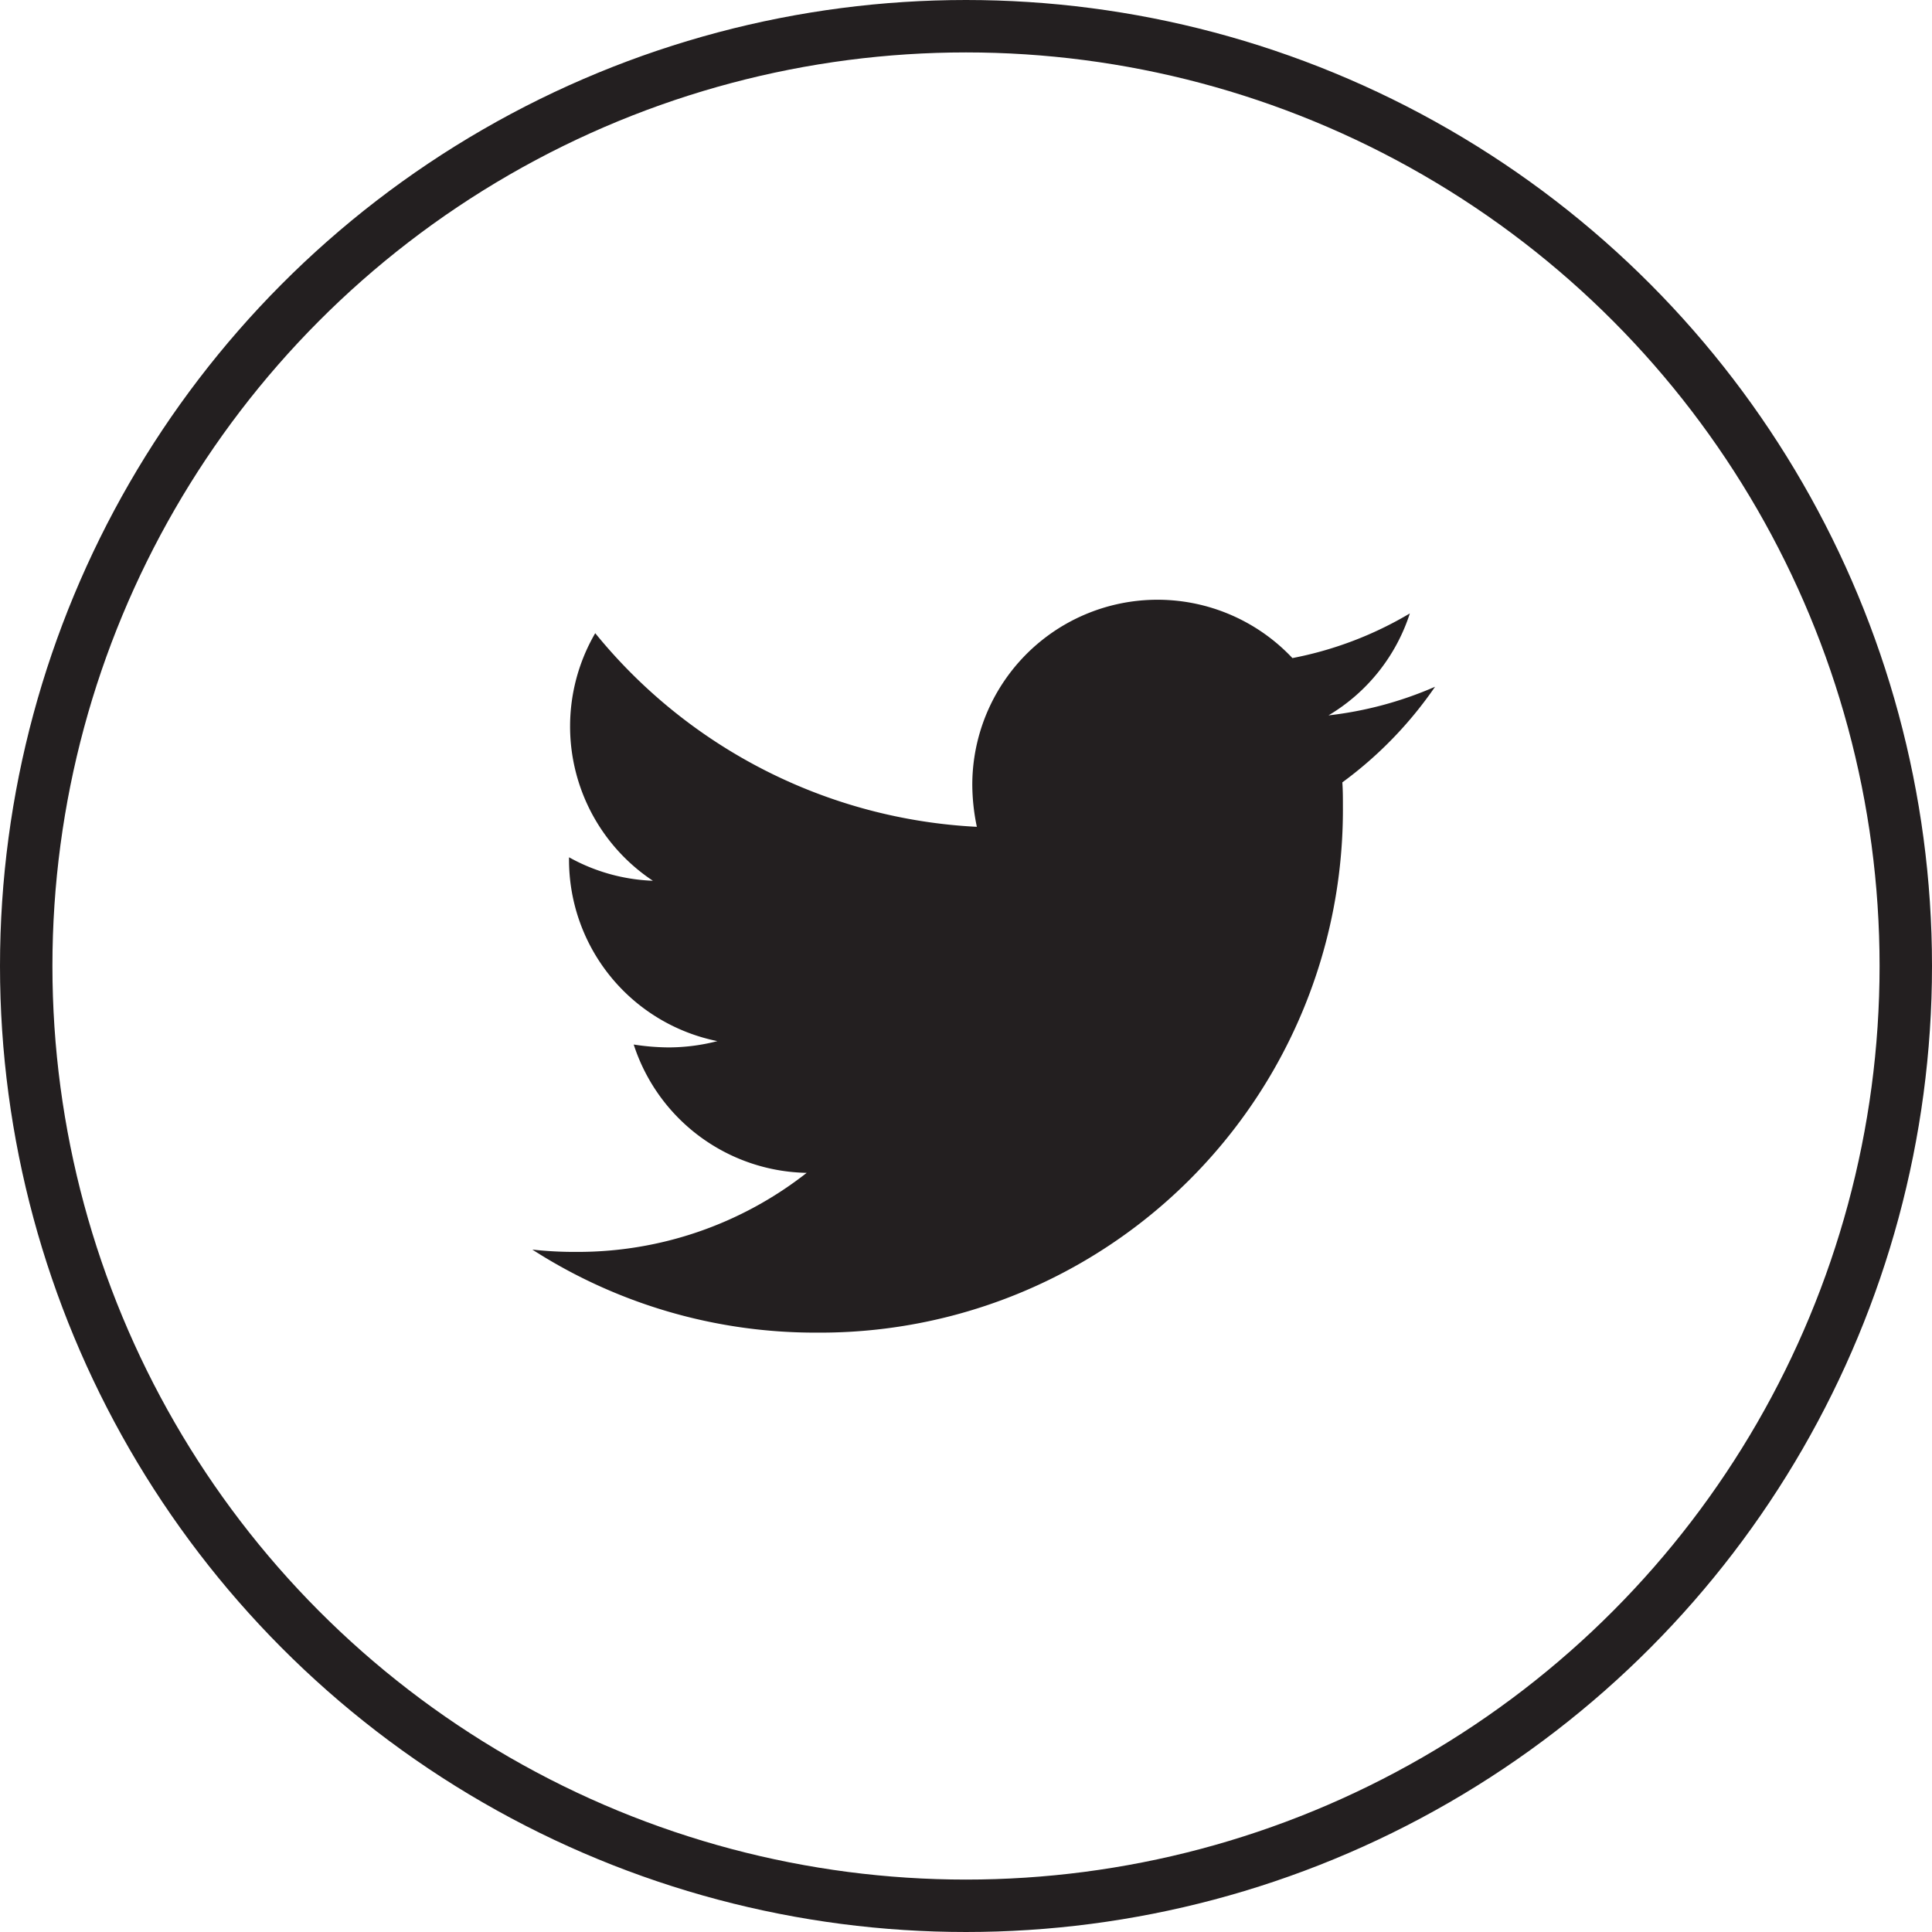
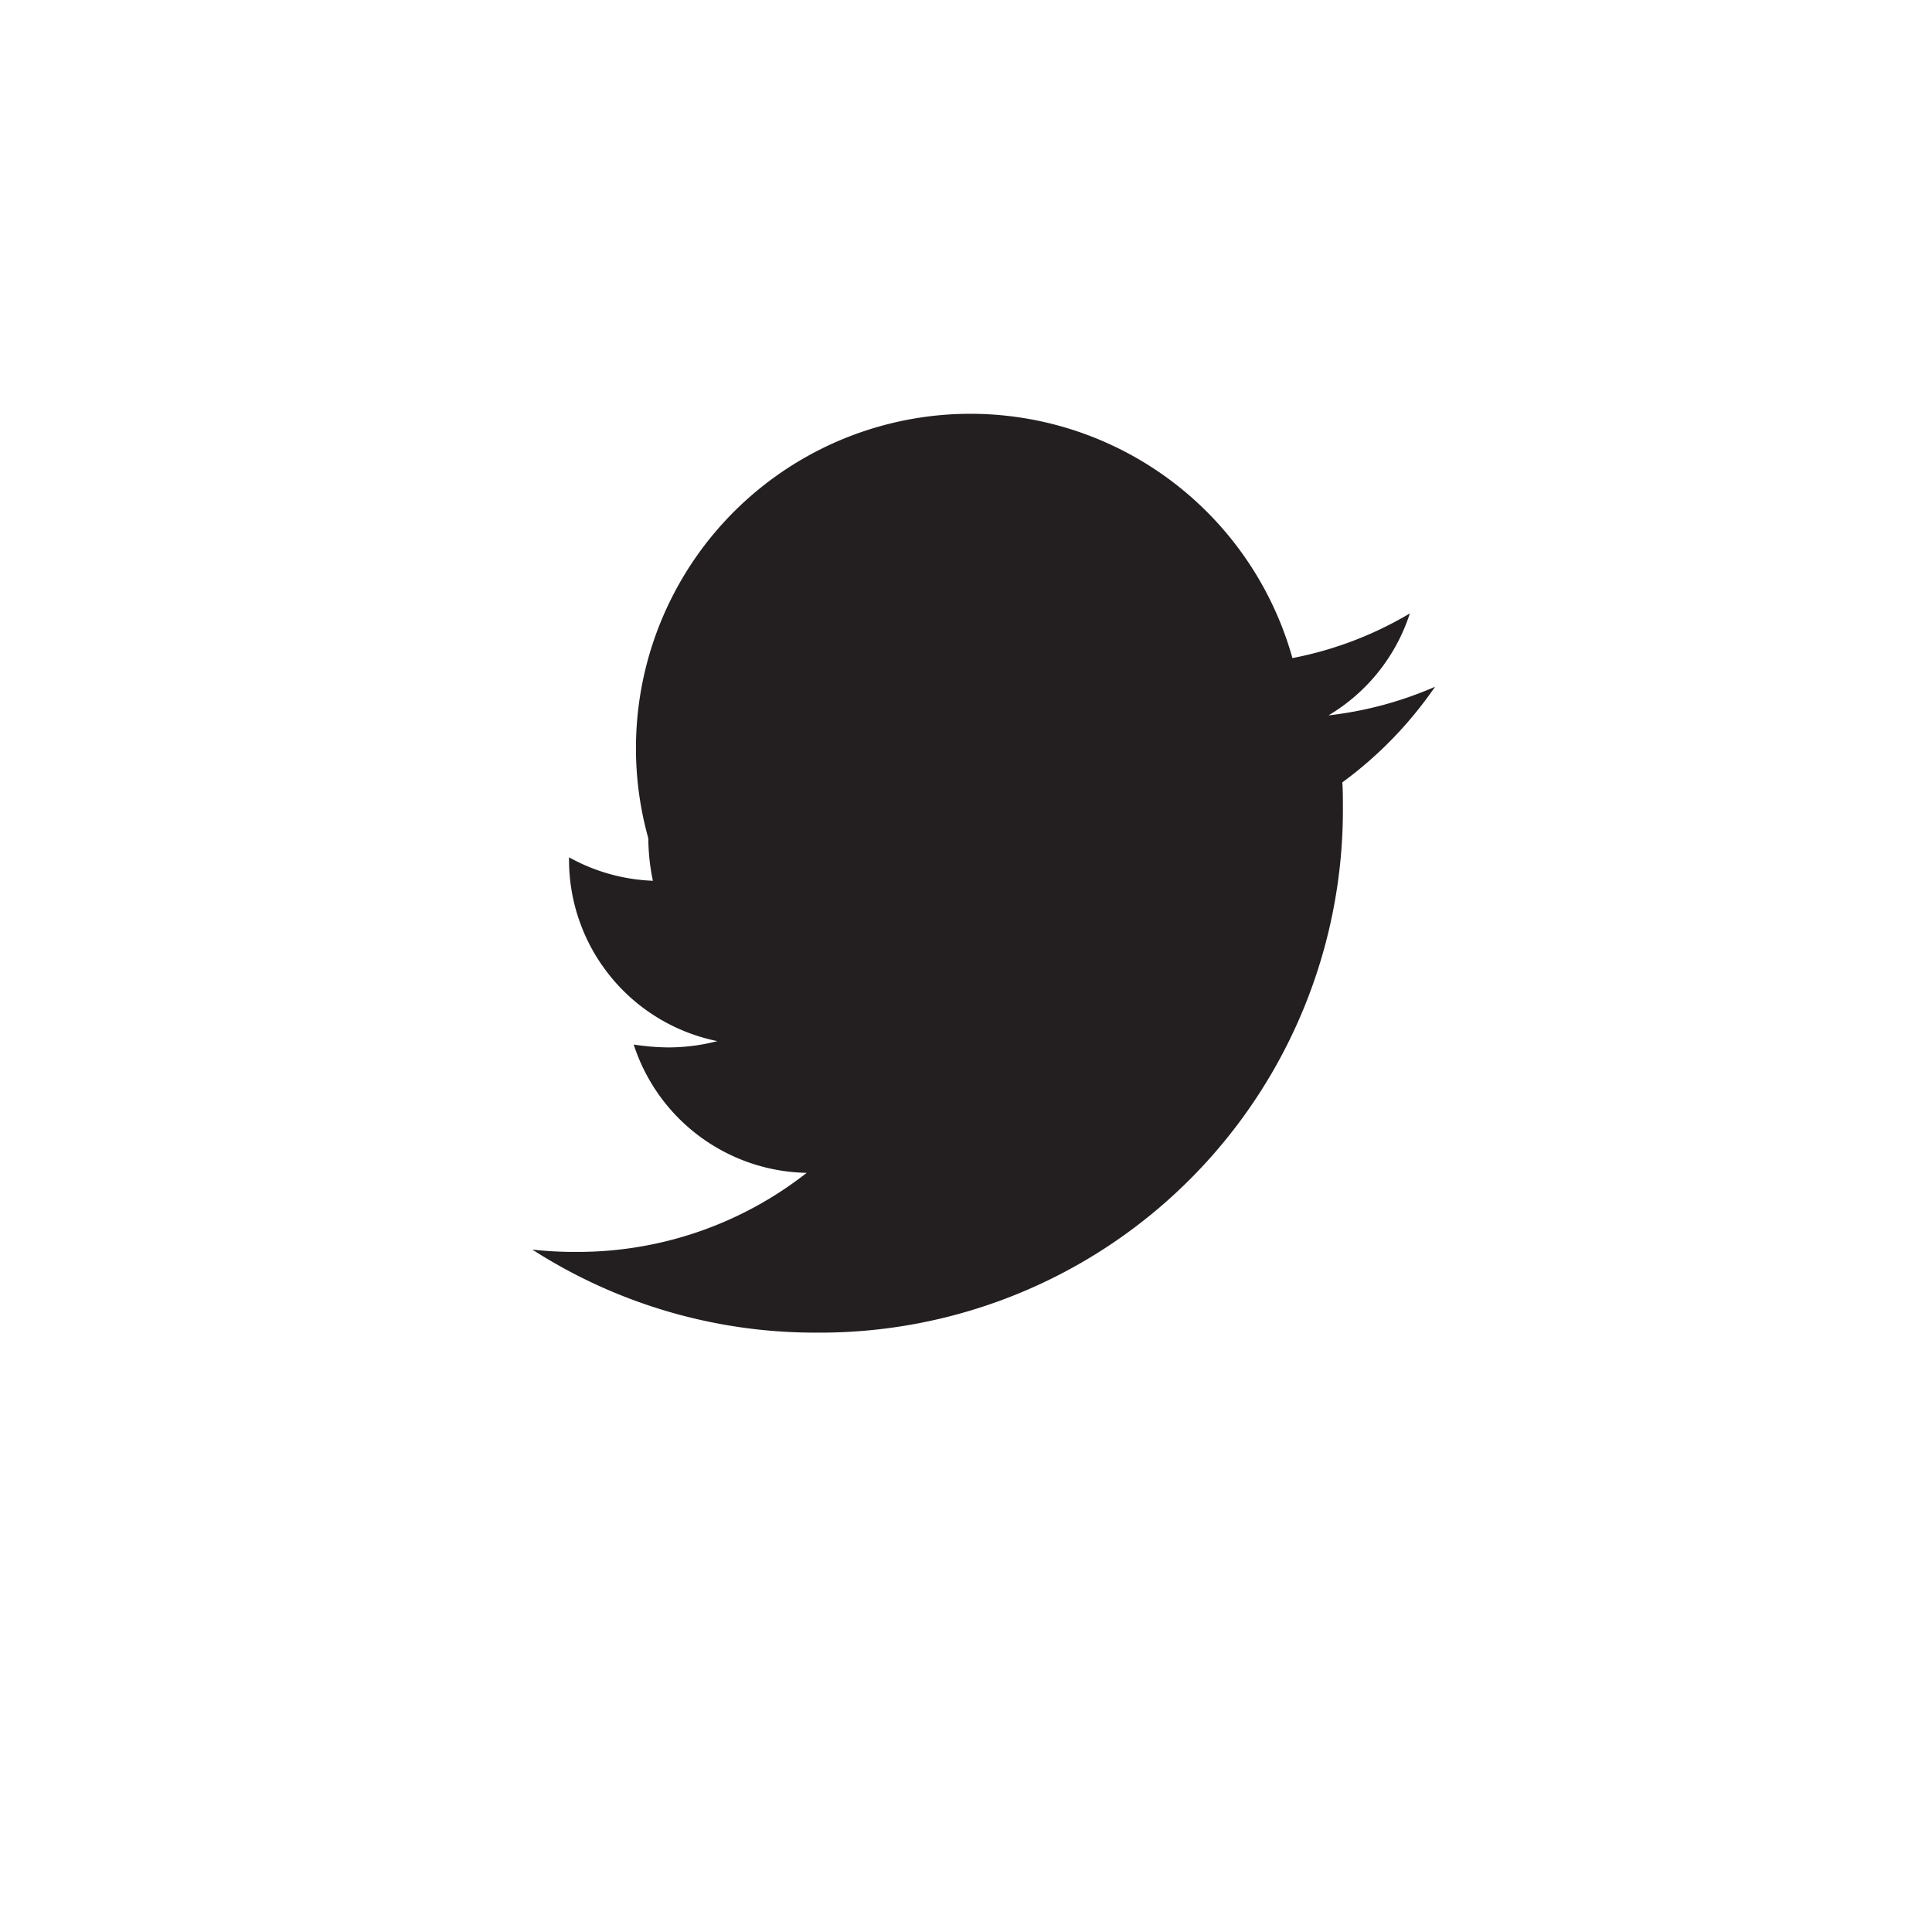
<svg xmlns="http://www.w3.org/2000/svg" width="36.856" height="36.856" viewBox="0 0 36.856 36.856">
  <g id="Group_1092" data-name="Group 1092" transform="translate(0 0)">
-     <path id="Icon_awesome-twitter" data-name="Icon awesome-twitter" d="M15.452,6.867c.011.153.011.306.011.459A9.974,9.974,0,0,1,5.42,17.368,9.974,9.974,0,0,1,0,15.784a7.3,7.3,0,0,0,.852.044,7.069,7.069,0,0,0,4.382-1.508,3.536,3.536,0,0,1-3.3-2.448,4.451,4.451,0,0,0,.667.055,3.733,3.733,0,0,0,.929-.12A3.53,3.53,0,0,1,.7,8.342V8.3a3.555,3.555,0,0,0,1.6.448A3.535,3.535,0,0,1,1.2,4.025,10.033,10.033,0,0,0,8.48,7.719a3.985,3.985,0,0,1-.087-.809A3.533,3.533,0,0,1,14.5,4.5a6.949,6.949,0,0,0,2.24-.852,3.52,3.52,0,0,1-1.552,1.945,7.076,7.076,0,0,0,2.033-.546,7.587,7.587,0,0,1-1.77,1.825Z" transform="translate(10.155 8.054)" fill="#231f20" />
+     <path id="Icon_awesome-twitter" data-name="Icon awesome-twitter" d="M15.452,6.867c.011.153.011.306.011.459A9.974,9.974,0,0,1,5.42,17.368,9.974,9.974,0,0,1,0,15.784a7.3,7.3,0,0,0,.852.044,7.069,7.069,0,0,0,4.382-1.508,3.536,3.536,0,0,1-3.3-2.448,4.451,4.451,0,0,0,.667.055,3.733,3.733,0,0,0,.929-.12A3.53,3.53,0,0,1,.7,8.342V8.3a3.555,3.555,0,0,0,1.6.448a3.985,3.985,0,0,1-.087-.809A3.533,3.533,0,0,1,14.5,4.5a6.949,6.949,0,0,0,2.24-.852,3.52,3.52,0,0,1-1.552,1.945,7.076,7.076,0,0,0,2.033-.546,7.587,7.587,0,0,1-1.77,1.825Z" transform="translate(10.155 8.054)" fill="#231f20" />
    <g id="Ellipse_257" data-name="Ellipse 257" transform="translate(0 0)" fill="none" stroke="#231f20" stroke-width="1">
      <ellipse cx="18.428" cy="18.428" rx="18.428" ry="18.428" stroke="none" />
-       <ellipse cx="18.428" cy="18.428" rx="17.928" ry="17.928" fill="none" />
    </g>
  </g>
</svg>